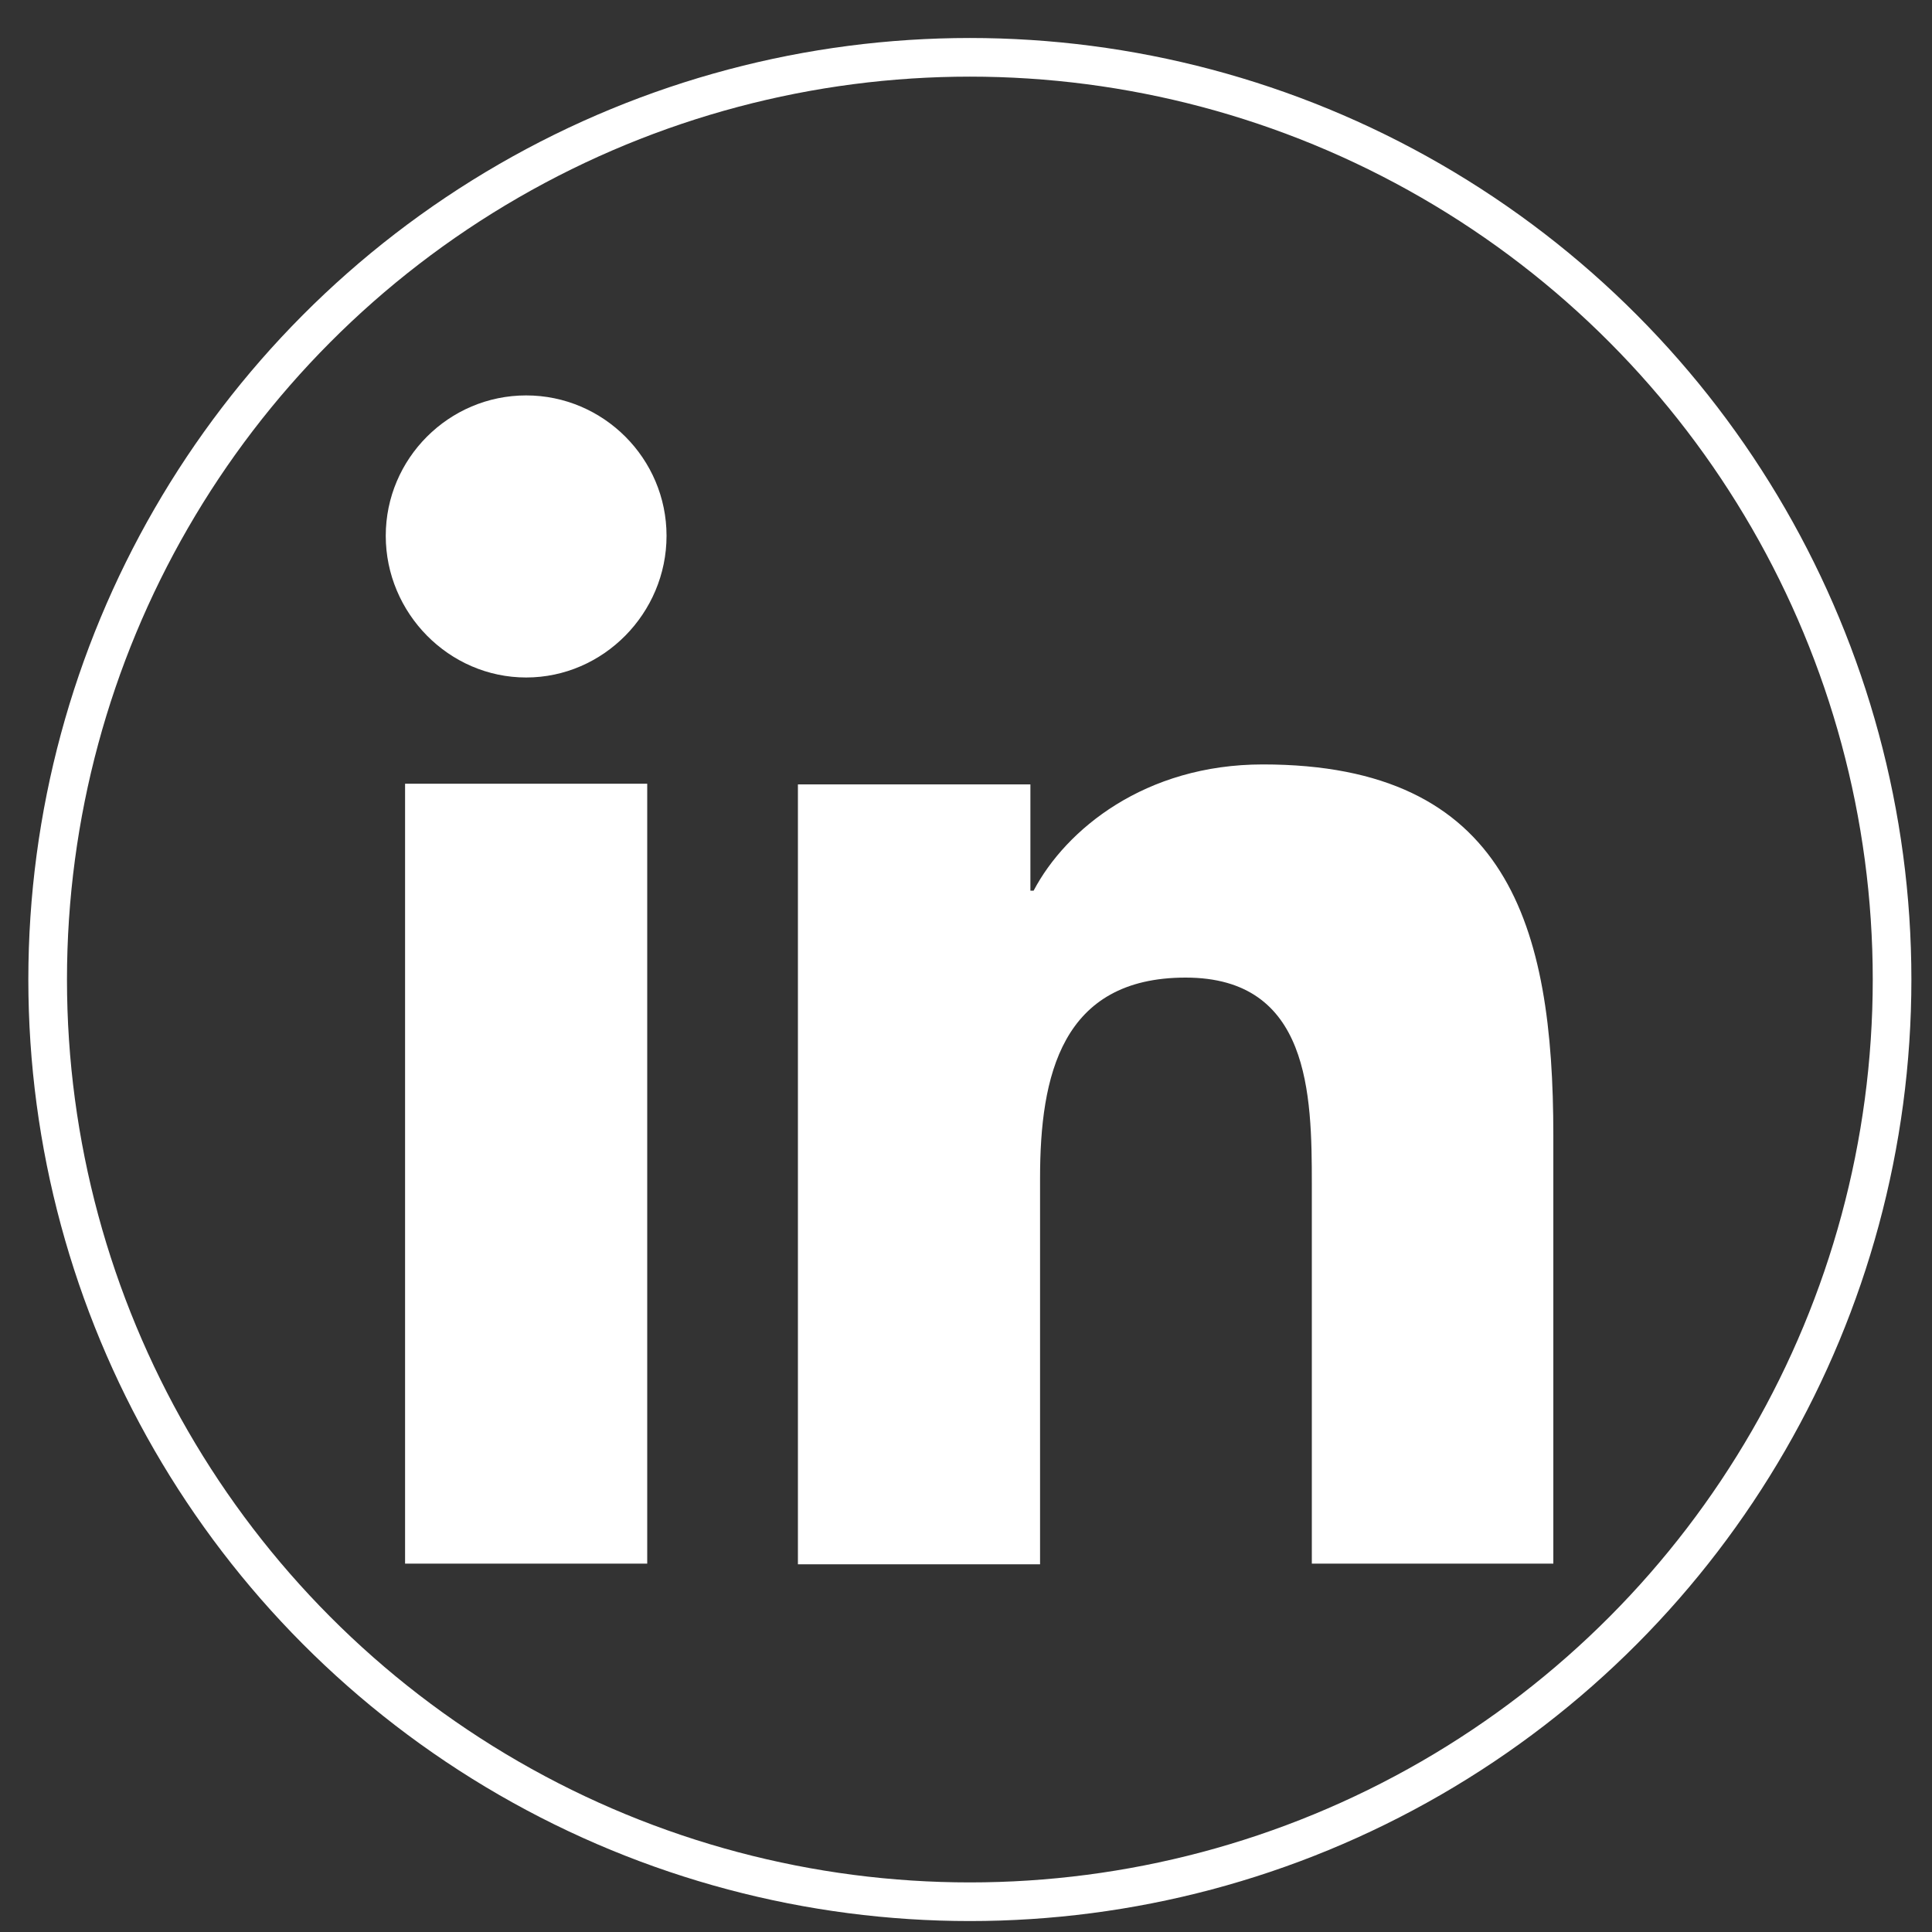
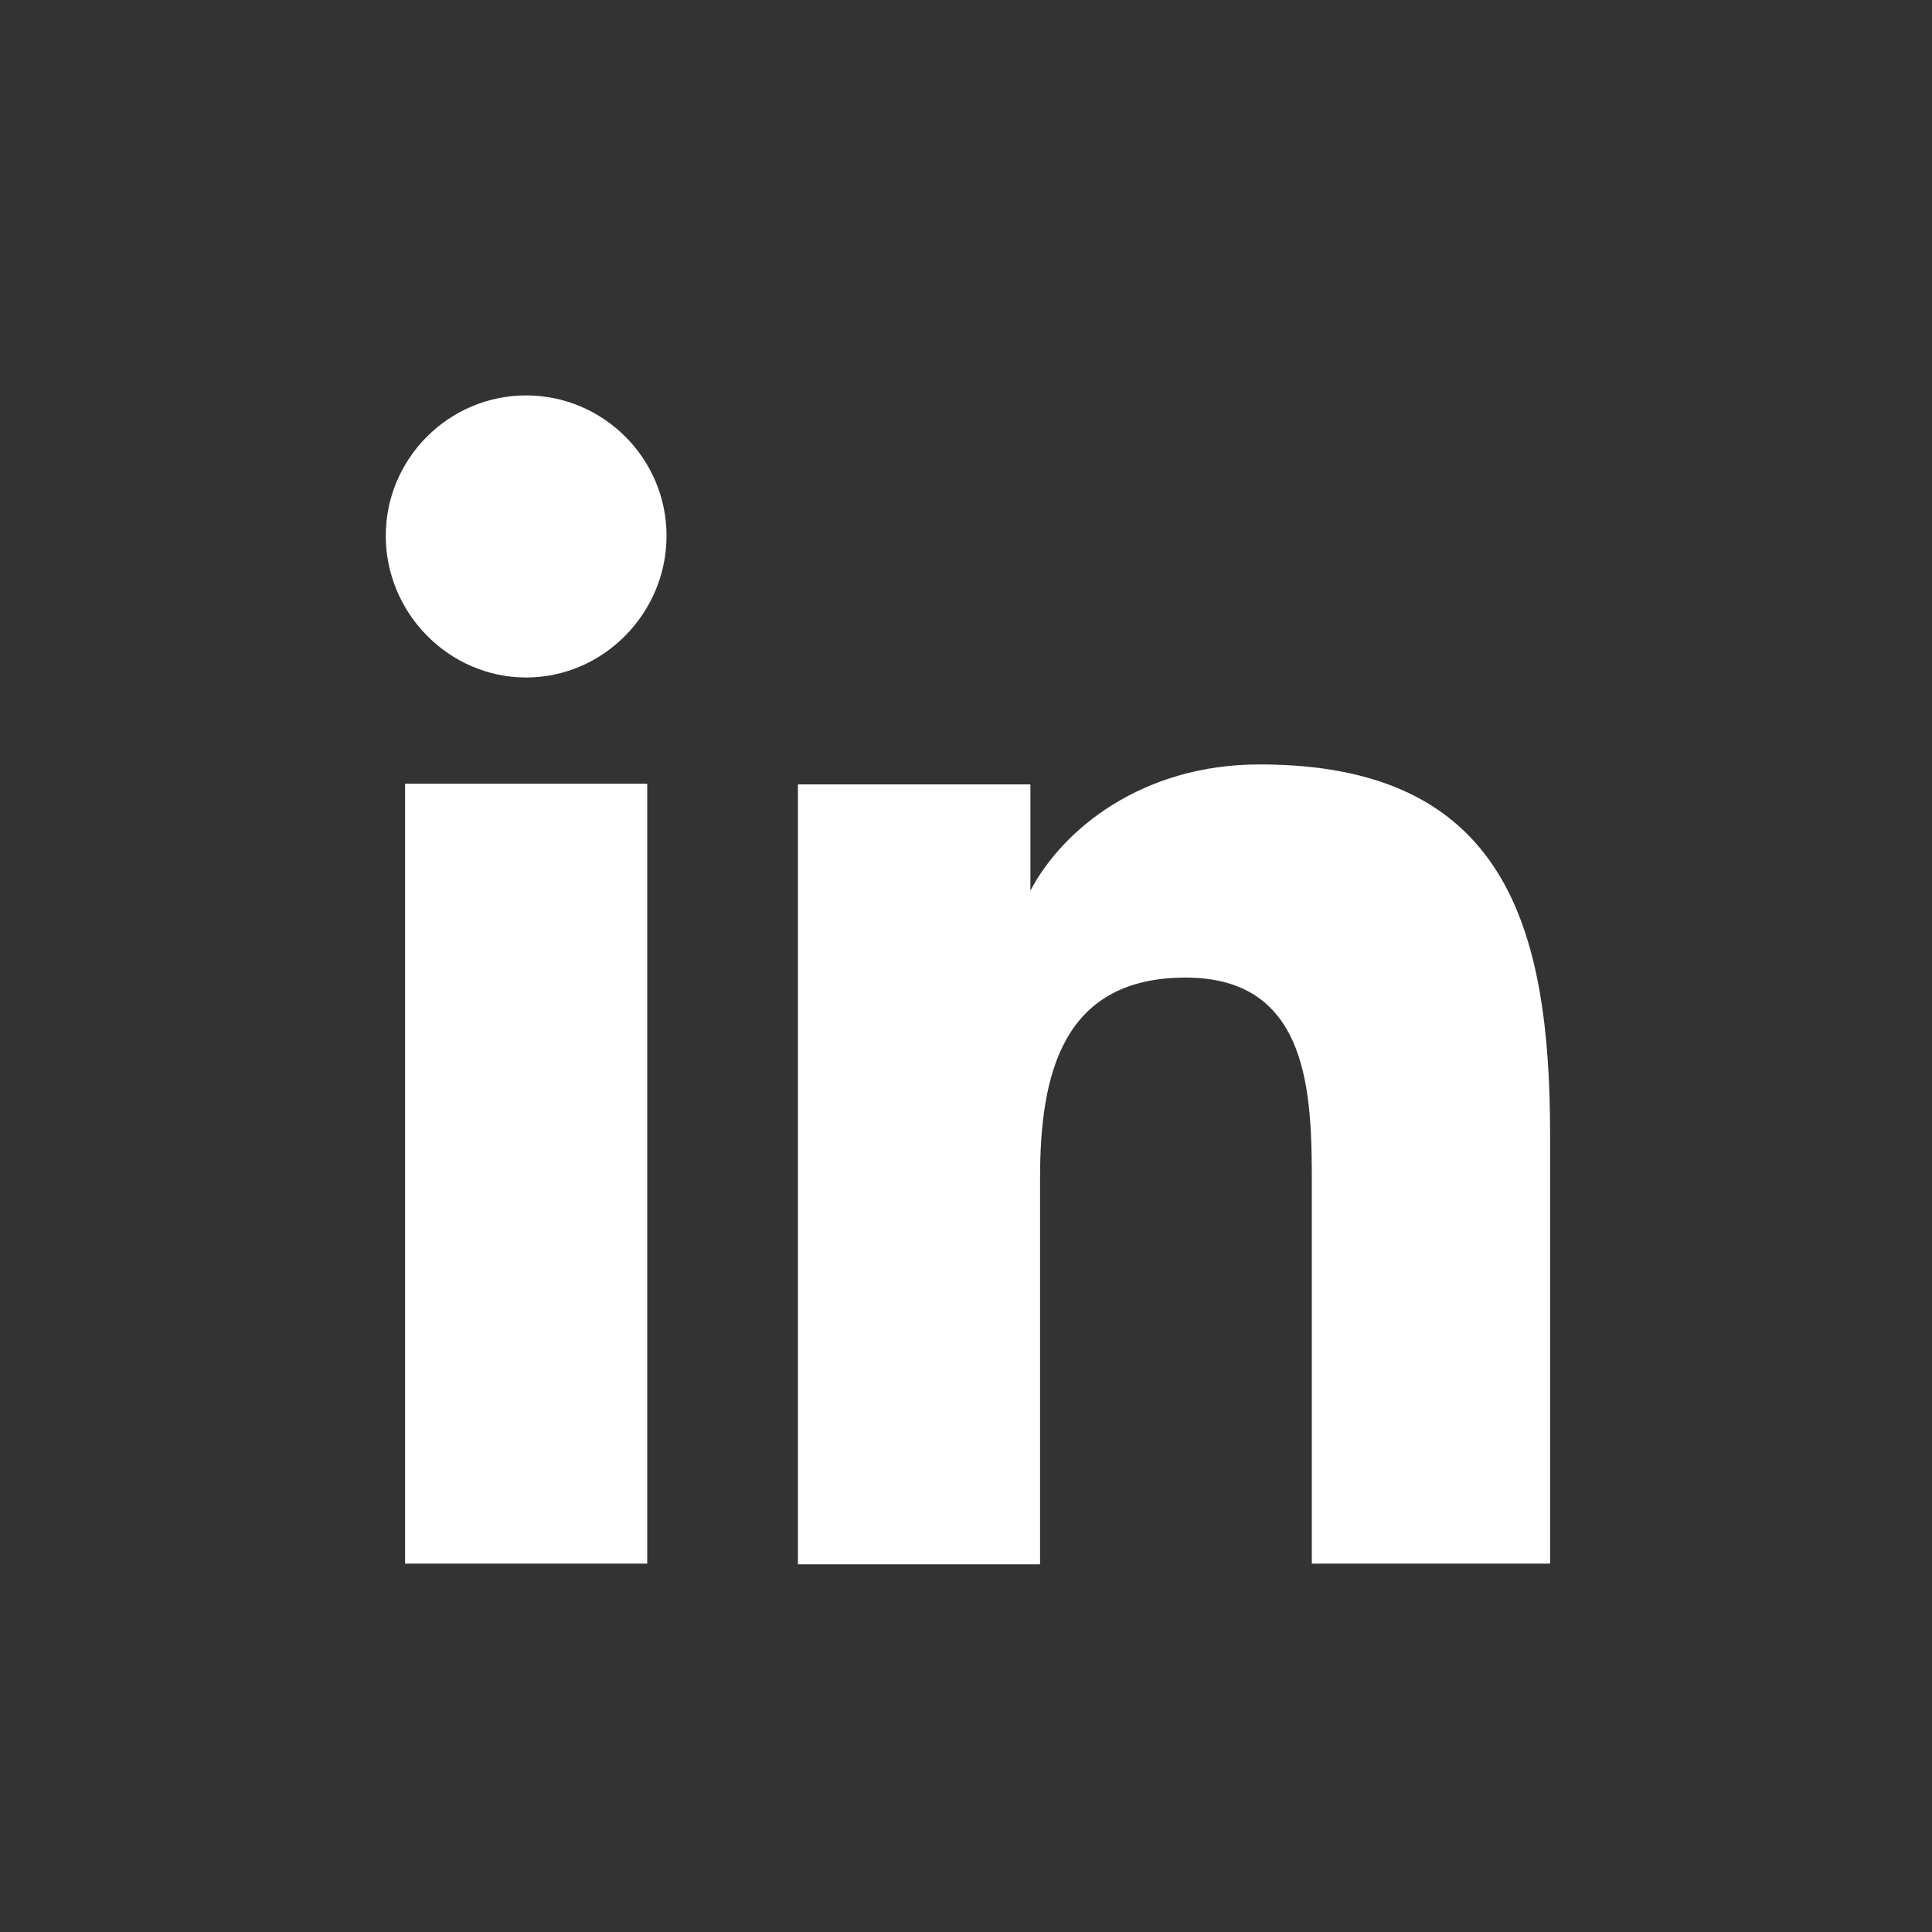
<svg xmlns="http://www.w3.org/2000/svg" version="1.1" viewBox="0 0 300 300">
  <rect x="0" y="0" width="300" height="300" fill="#333333" stroke="none" />
  <defs>
    <style>
      .st0 {
        fill: #4bb749;
        stroke: #feffff;
      }

      .st0, .st1 {
        stroke-miterlimit: 10;
      }

      .st2 {
        fill: #fff;
      }

      .st1 {
        fill: none;
        stroke: #fff;
        stroke-width: 6px;
      }

      .st3 {
        display: none;
      }

      .st4 {
        fill: #feffff;
      }
    </style>
  </defs>
  <g id="Layer_2" class="st3">
    <rect class="st0" x="-12.2" y="-8.3" width="327.1" height="322.4" />
  </g>
  <g id="FB_white" class="st3">
    <g>
      <circle class="st1" cx="150.6" cy="152.1" r="143.2" />
-       <path class="st4" d="M201.7,207.2l7.5-40.8h-43.6v-14.4c0-21.6,8.5-29.8,30.3-29.8s12.3.2,15.4.5v-37c-6-1.6-20.6-3.3-29-3.3-44.6,0-65.2,21.1-65.2,66.5v17.6h-27.5v40.8h27.5v84.3c10.7,2.5,21.8,3.9,33.3,3.9s10.1-.3,15.1-.8v-87.4h36.1Z" />
    </g>
  </g>
  <g id="X_white" class="st3">
    <path class="st2" d="M231.1,25.5h43l-93.9,107.3,110.4,146h-86.5l-67.8-88.5-77.4,88.5H16l100.4-114.8L10.5,25.5h88.6l61.2,80.9L231.1,25.5ZM216,253.1h23.8L86.2,49.9h-25.6l155.4,203.2Z" />
  </g>
  <g id="X_two" class="st3">
    <g>
-       <circle class="st1" cx="150.6" cy="152.1" r="143.2" />
      <path class="st2" d="M200.4,73.8h26.6l-58.1,66.3,68.3,90.3h-53.5l-41.9-54.7-47.9,54.7h-26.6l62.1-71L63.9,73.8h54.8l37.8,50,43.8-50ZM191,214.6h14.7l-95-125.7h-15.8l96.1,125.7Z" />
    </g>
  </g>
  <g id="YouTube" class="st3">
    <g>
-       <circle class="st1" cx="150.6" cy="152.1" r="143.2" />
      <path class="st2" d="M248.3,102.9c-2.4-8.9-9.3-15.8-18-18.2-15.9-4.3-79.7-4.3-79.7-4.3,0,0-63.8,0-79.7,4.3-8.8,2.4-15.7,9.3-18,18.2-4.3,16-4.3,49.4-4.3,49.4,0,0,0,33.4,4.3,49.4,2.4,8.9,9.3,15.5,18,17.9,15.9,4.3,79.7,4.3,79.7,4.3,0,0,63.8,0,79.7-4.3,8.8-2.4,15.7-9,18-17.9,4.3-16,4.3-49.4,4.3-49.4,0,0,0-33.4-4.3-49.4h0ZM129.7,182.6v-60.7l53.3,30.3-53.3,30.3h0Z" />
    </g>
  </g>
  <g id="LinkedIn">
    <g>
-       <circle class="st1" cx="150.6" cy="152.1" r="143.2" />
-       <path class="st2" d="M100.5,242.8h-37.6v-121.1h37.6v121.1ZM81.7,105.2c-12,0-21.8-10-21.8-22,0-12,9.8-21.8,21.8-21.8,12,0,21.8,9.8,21.8,21.8,0,12-9.8,22-21.8,22ZM241.2,242.8h-37.5v-58.9c0-14-.3-32.1-19.6-32.1s-22.6,15.3-22.6,31.1v60h-37.6v-121.1h36.1v16.5h.5c5-9.5,17.3-19.6,35.6-19.6,38.1,0,45.1,25.1,45.1,57.6v66.5h0Z" />
+       <path class="st2" d="M100.5,242.8h-37.6v-121.1h37.6v121.1ZM81.7,105.2c-12,0-21.8-10-21.8-22,0-12,9.8-21.8,21.8-21.8,12,0,21.8,9.8,21.8,21.8,0,12-9.8,22-21.8,22ZM241.2,242.8h-37.5v-58.9c0-14-.3-32.1-19.6-32.1s-22.6,15.3-22.6,31.1v60h-37.6v-121.1h36.1v16.5c5-9.5,17.3-19.6,35.6-19.6,38.1,0,45.1,25.1,45.1,57.6v66.5h0Z" />
    </g>
  </g>
</svg>